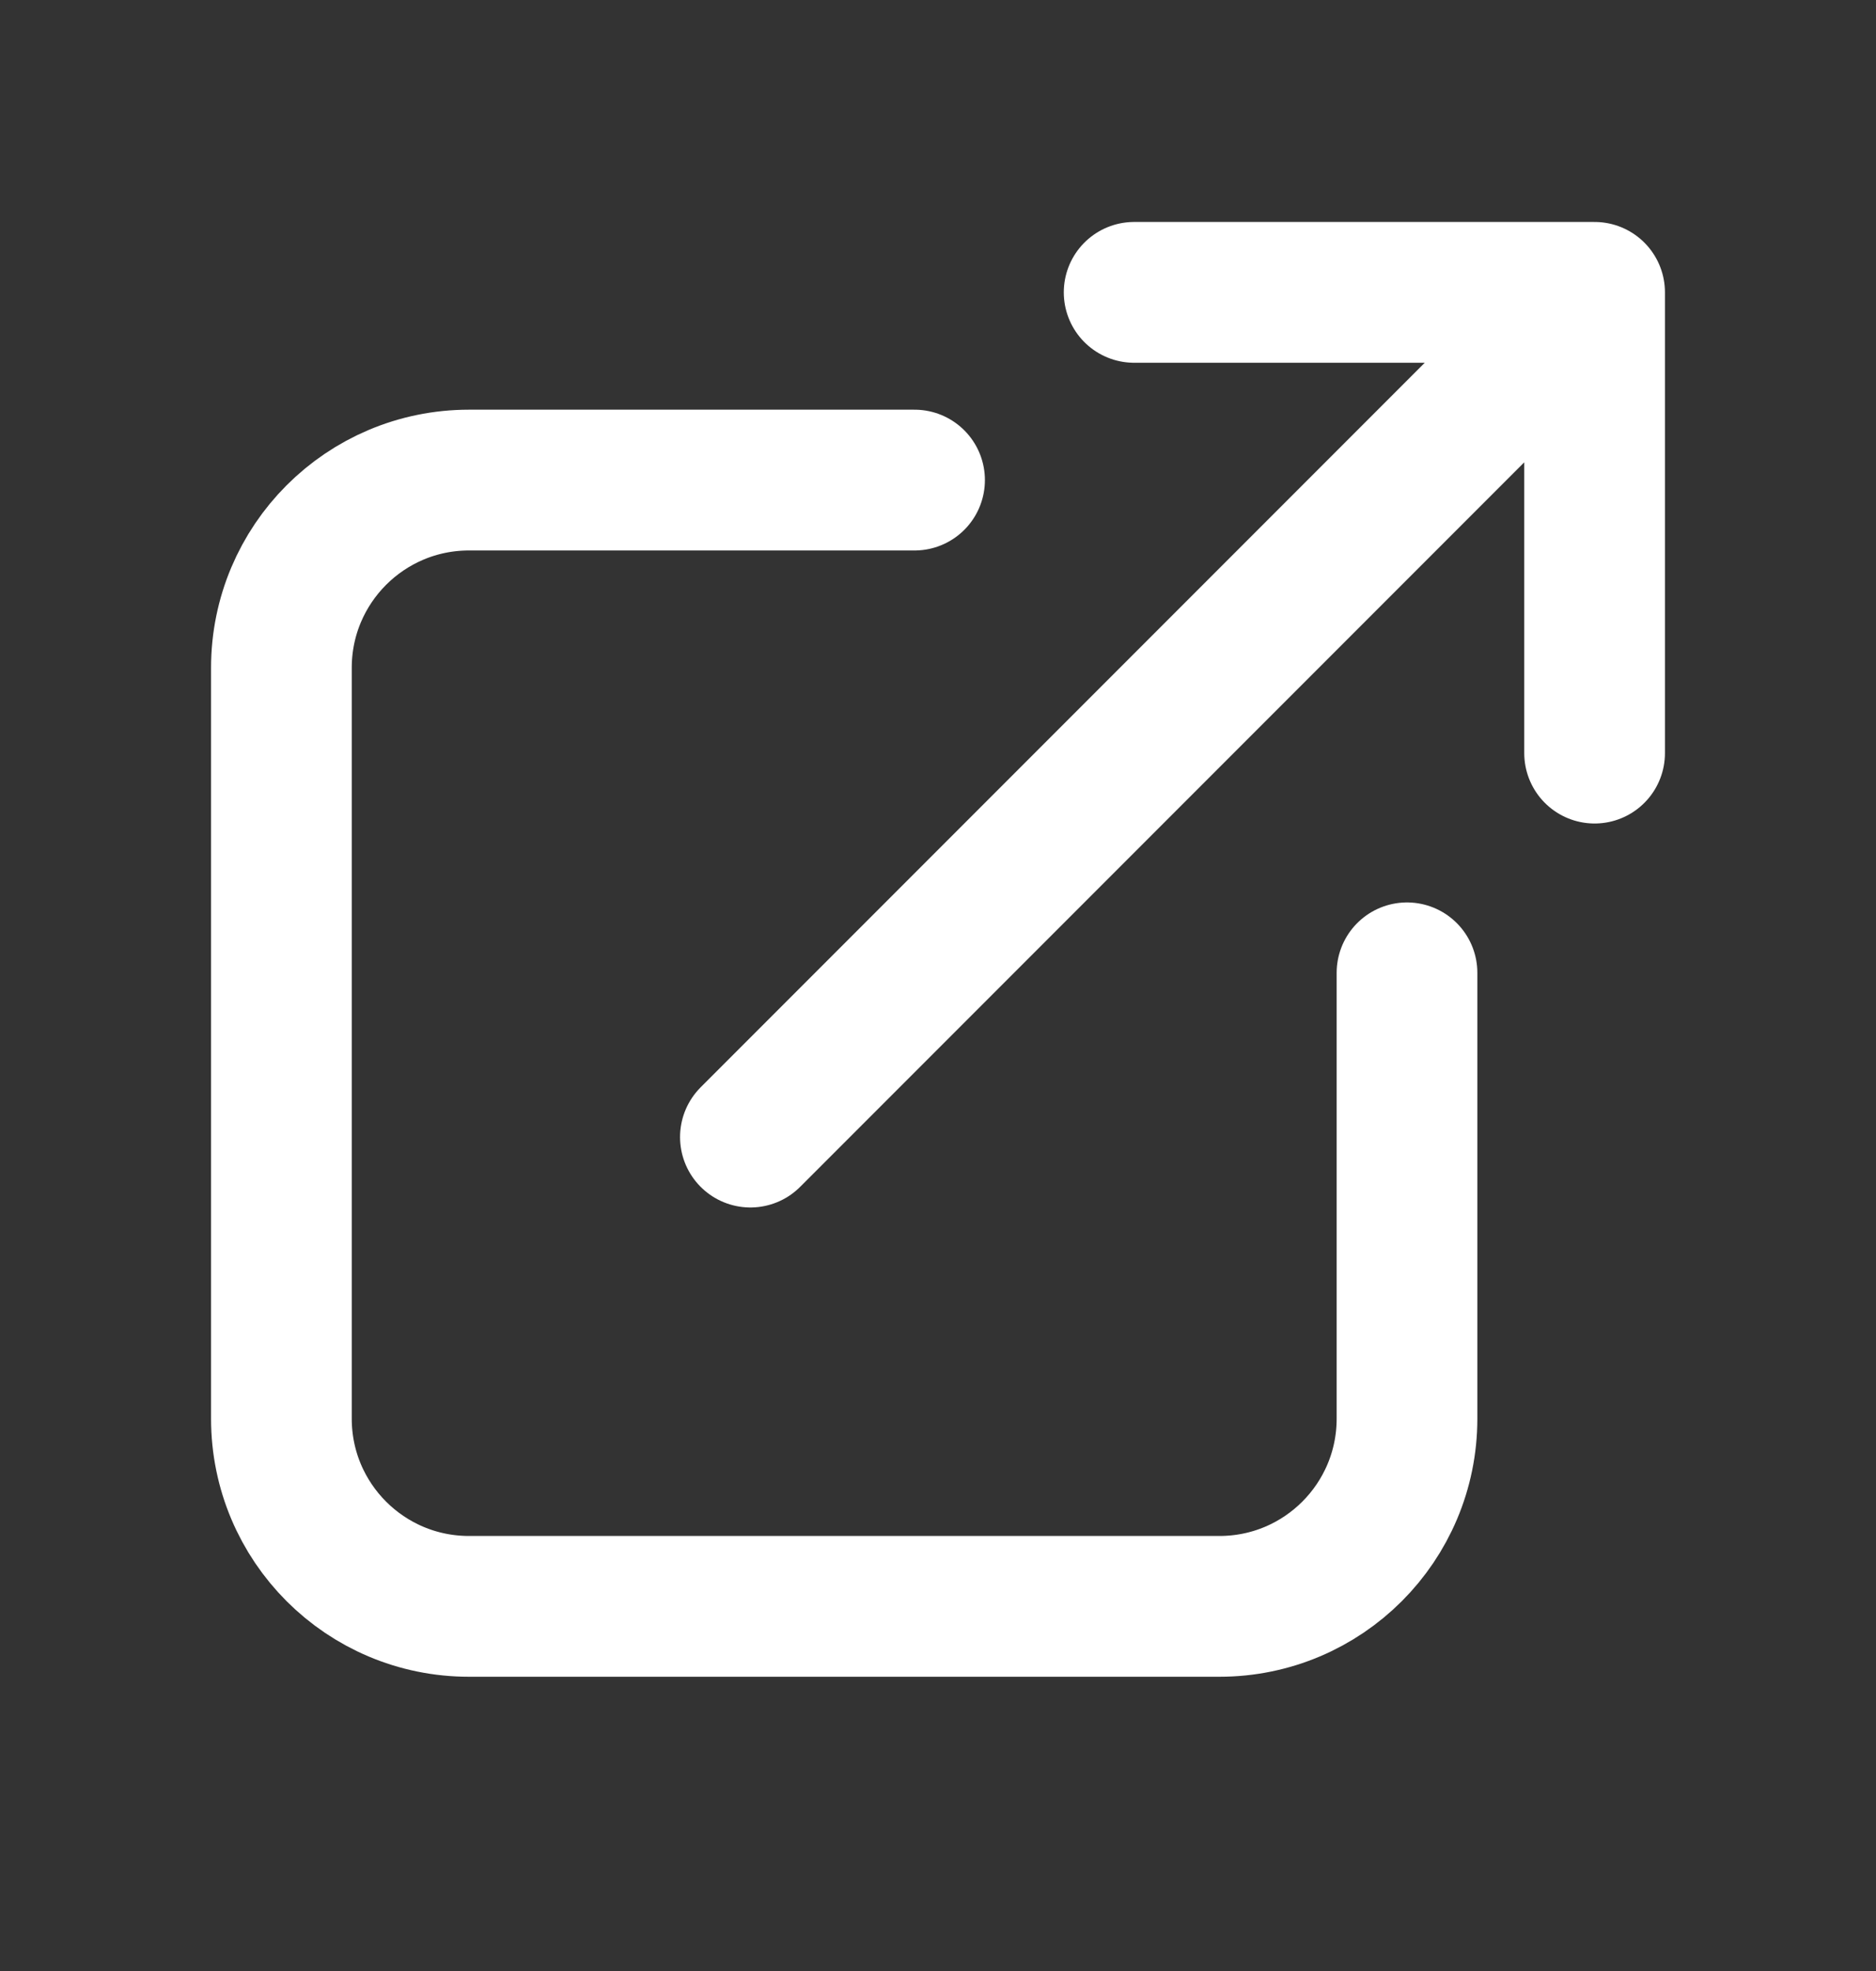
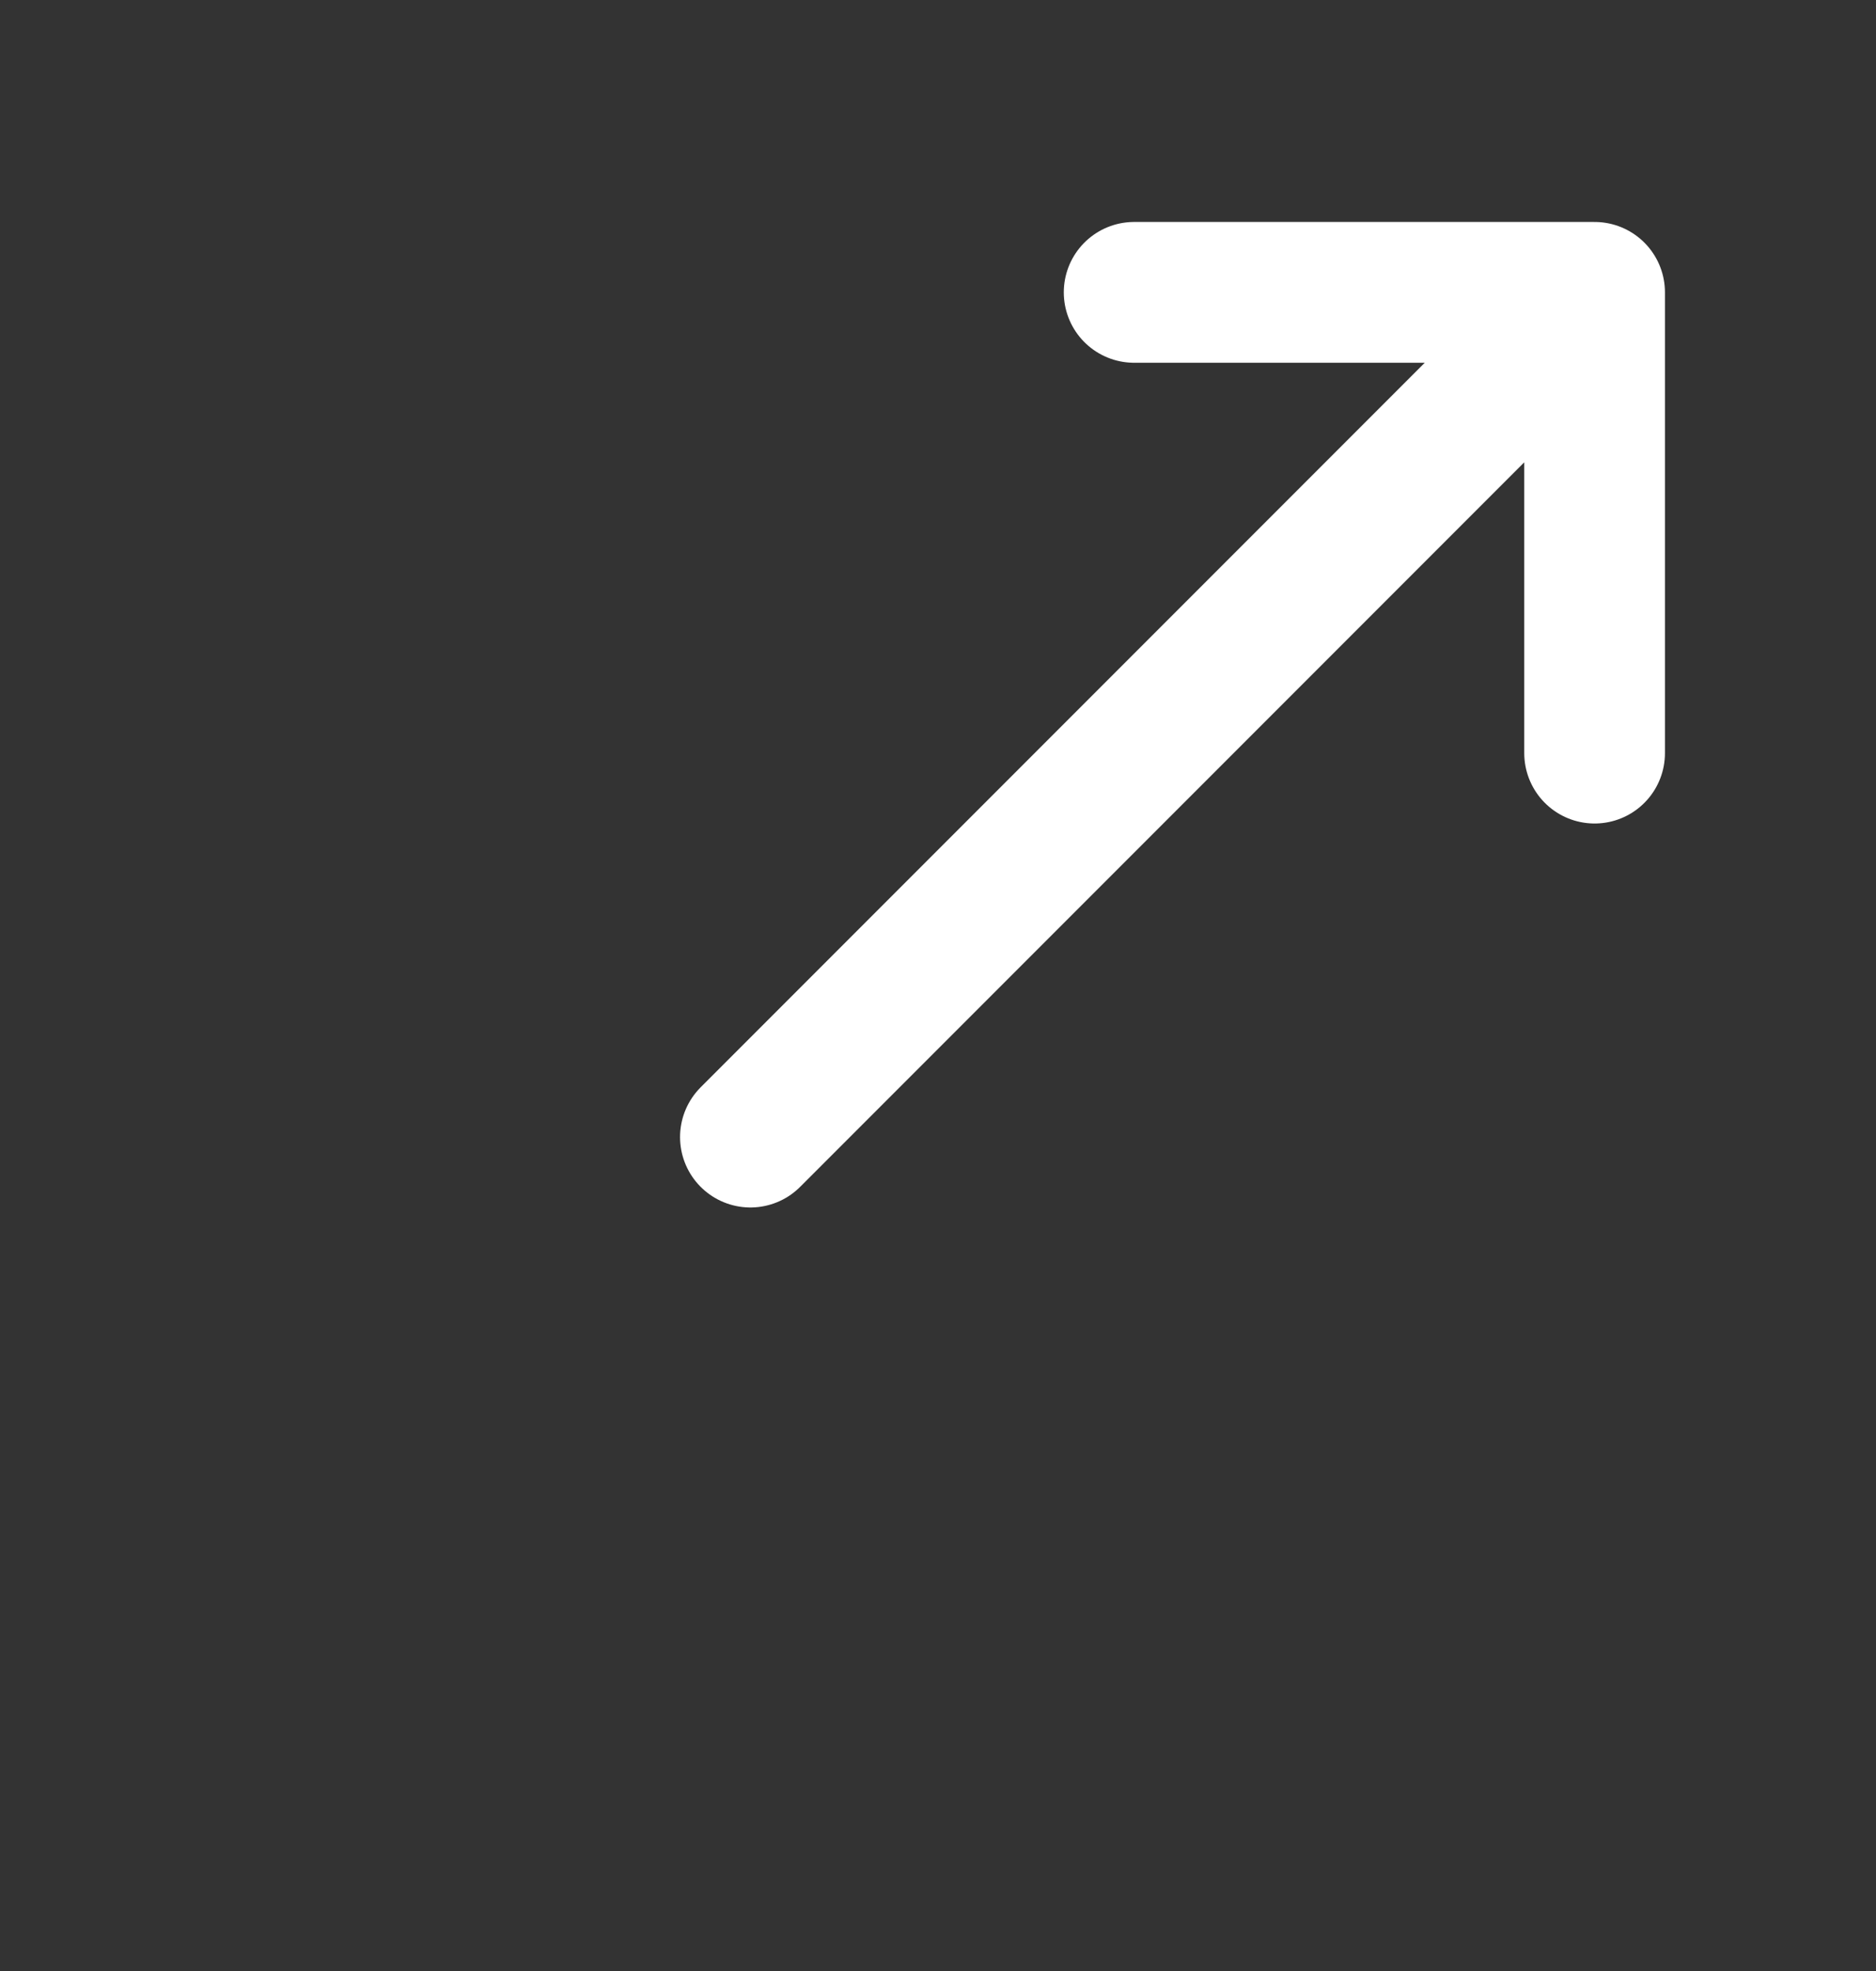
<svg xmlns="http://www.w3.org/2000/svg" width="20" height="21" viewBox="0 0 20 21" fill="none">
  <rect x="0" y="0" width="20" height="21" fill="#333333" stroke="none" />
  <path d="M17 8.024L17 3.115M17 3.115L12.091 3.115M17 3.115L8 12.115" stroke="white" stroke-width="1.5" stroke-linecap="round" stroke-linejoin="round" />
-   <path d="M9.75 5.115H5C3.895 5.115 3 6.011 3 7.115V15.115C3 16.22 3.895 17.115 5 17.115H13C14.105 17.115 15 16.22 15 15.115V10.365" stroke="white" stroke-width="1.5" stroke-linecap="round" stroke-linejoin="round" />
</svg>